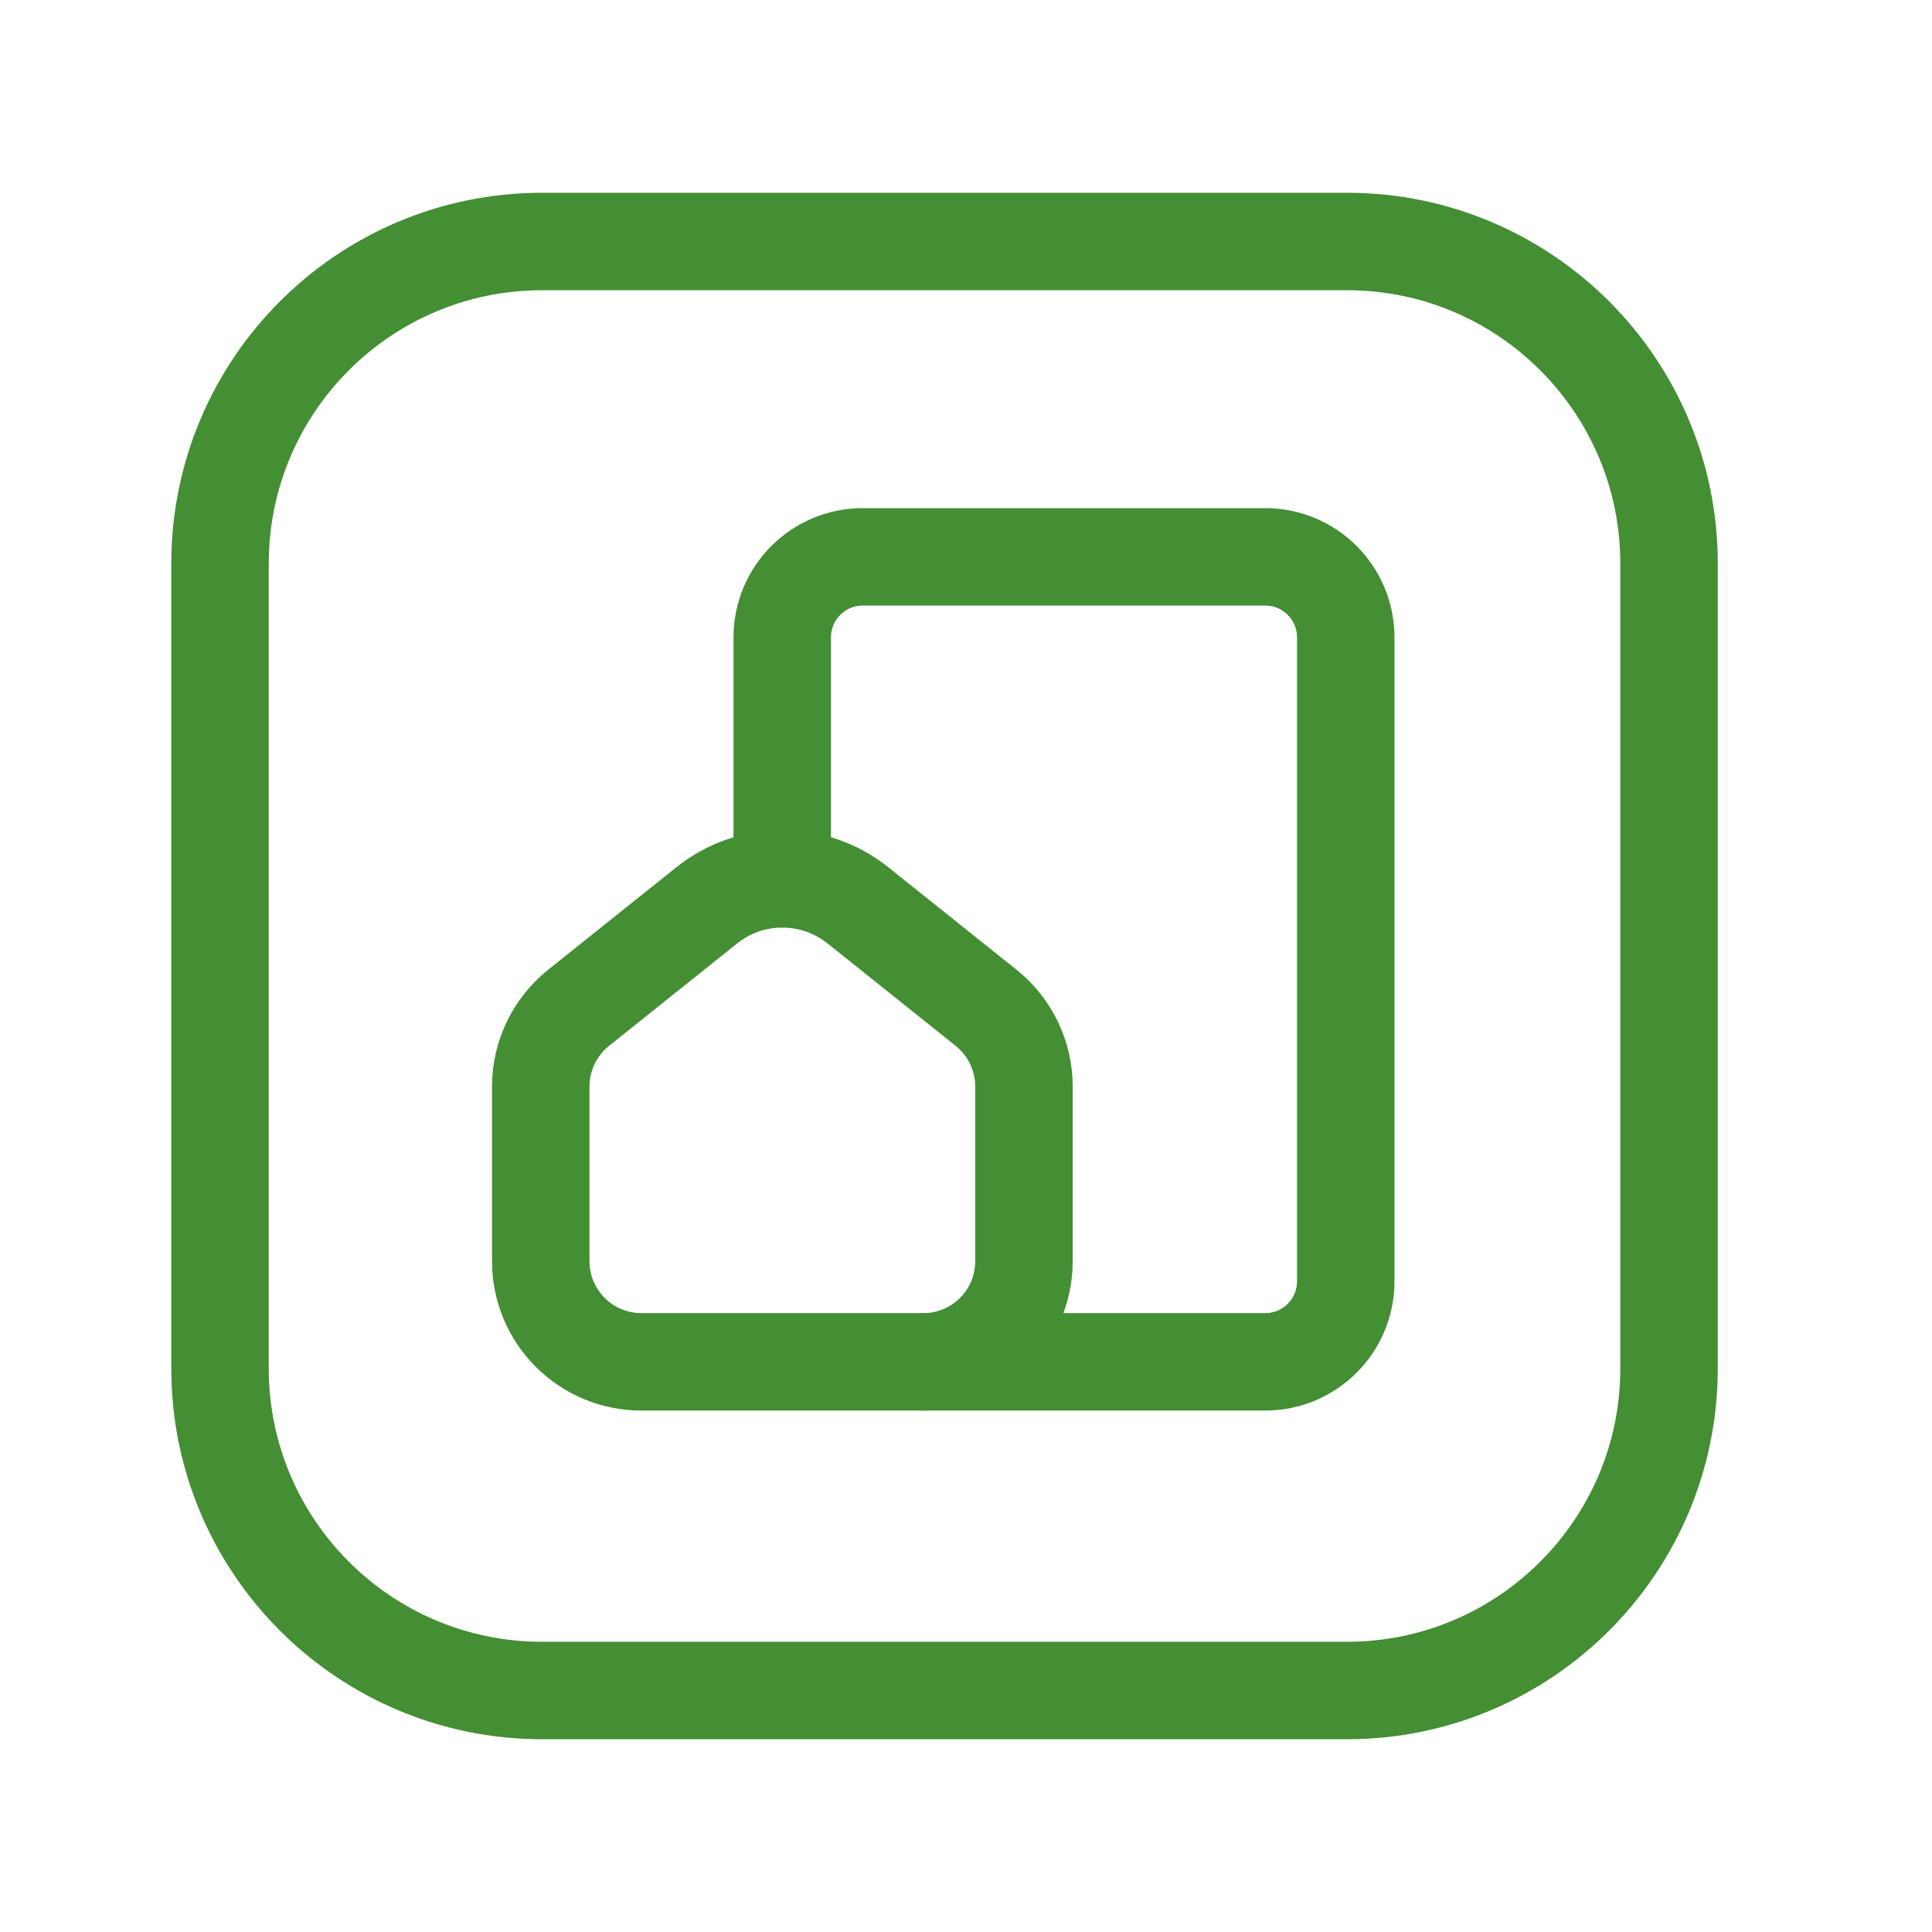
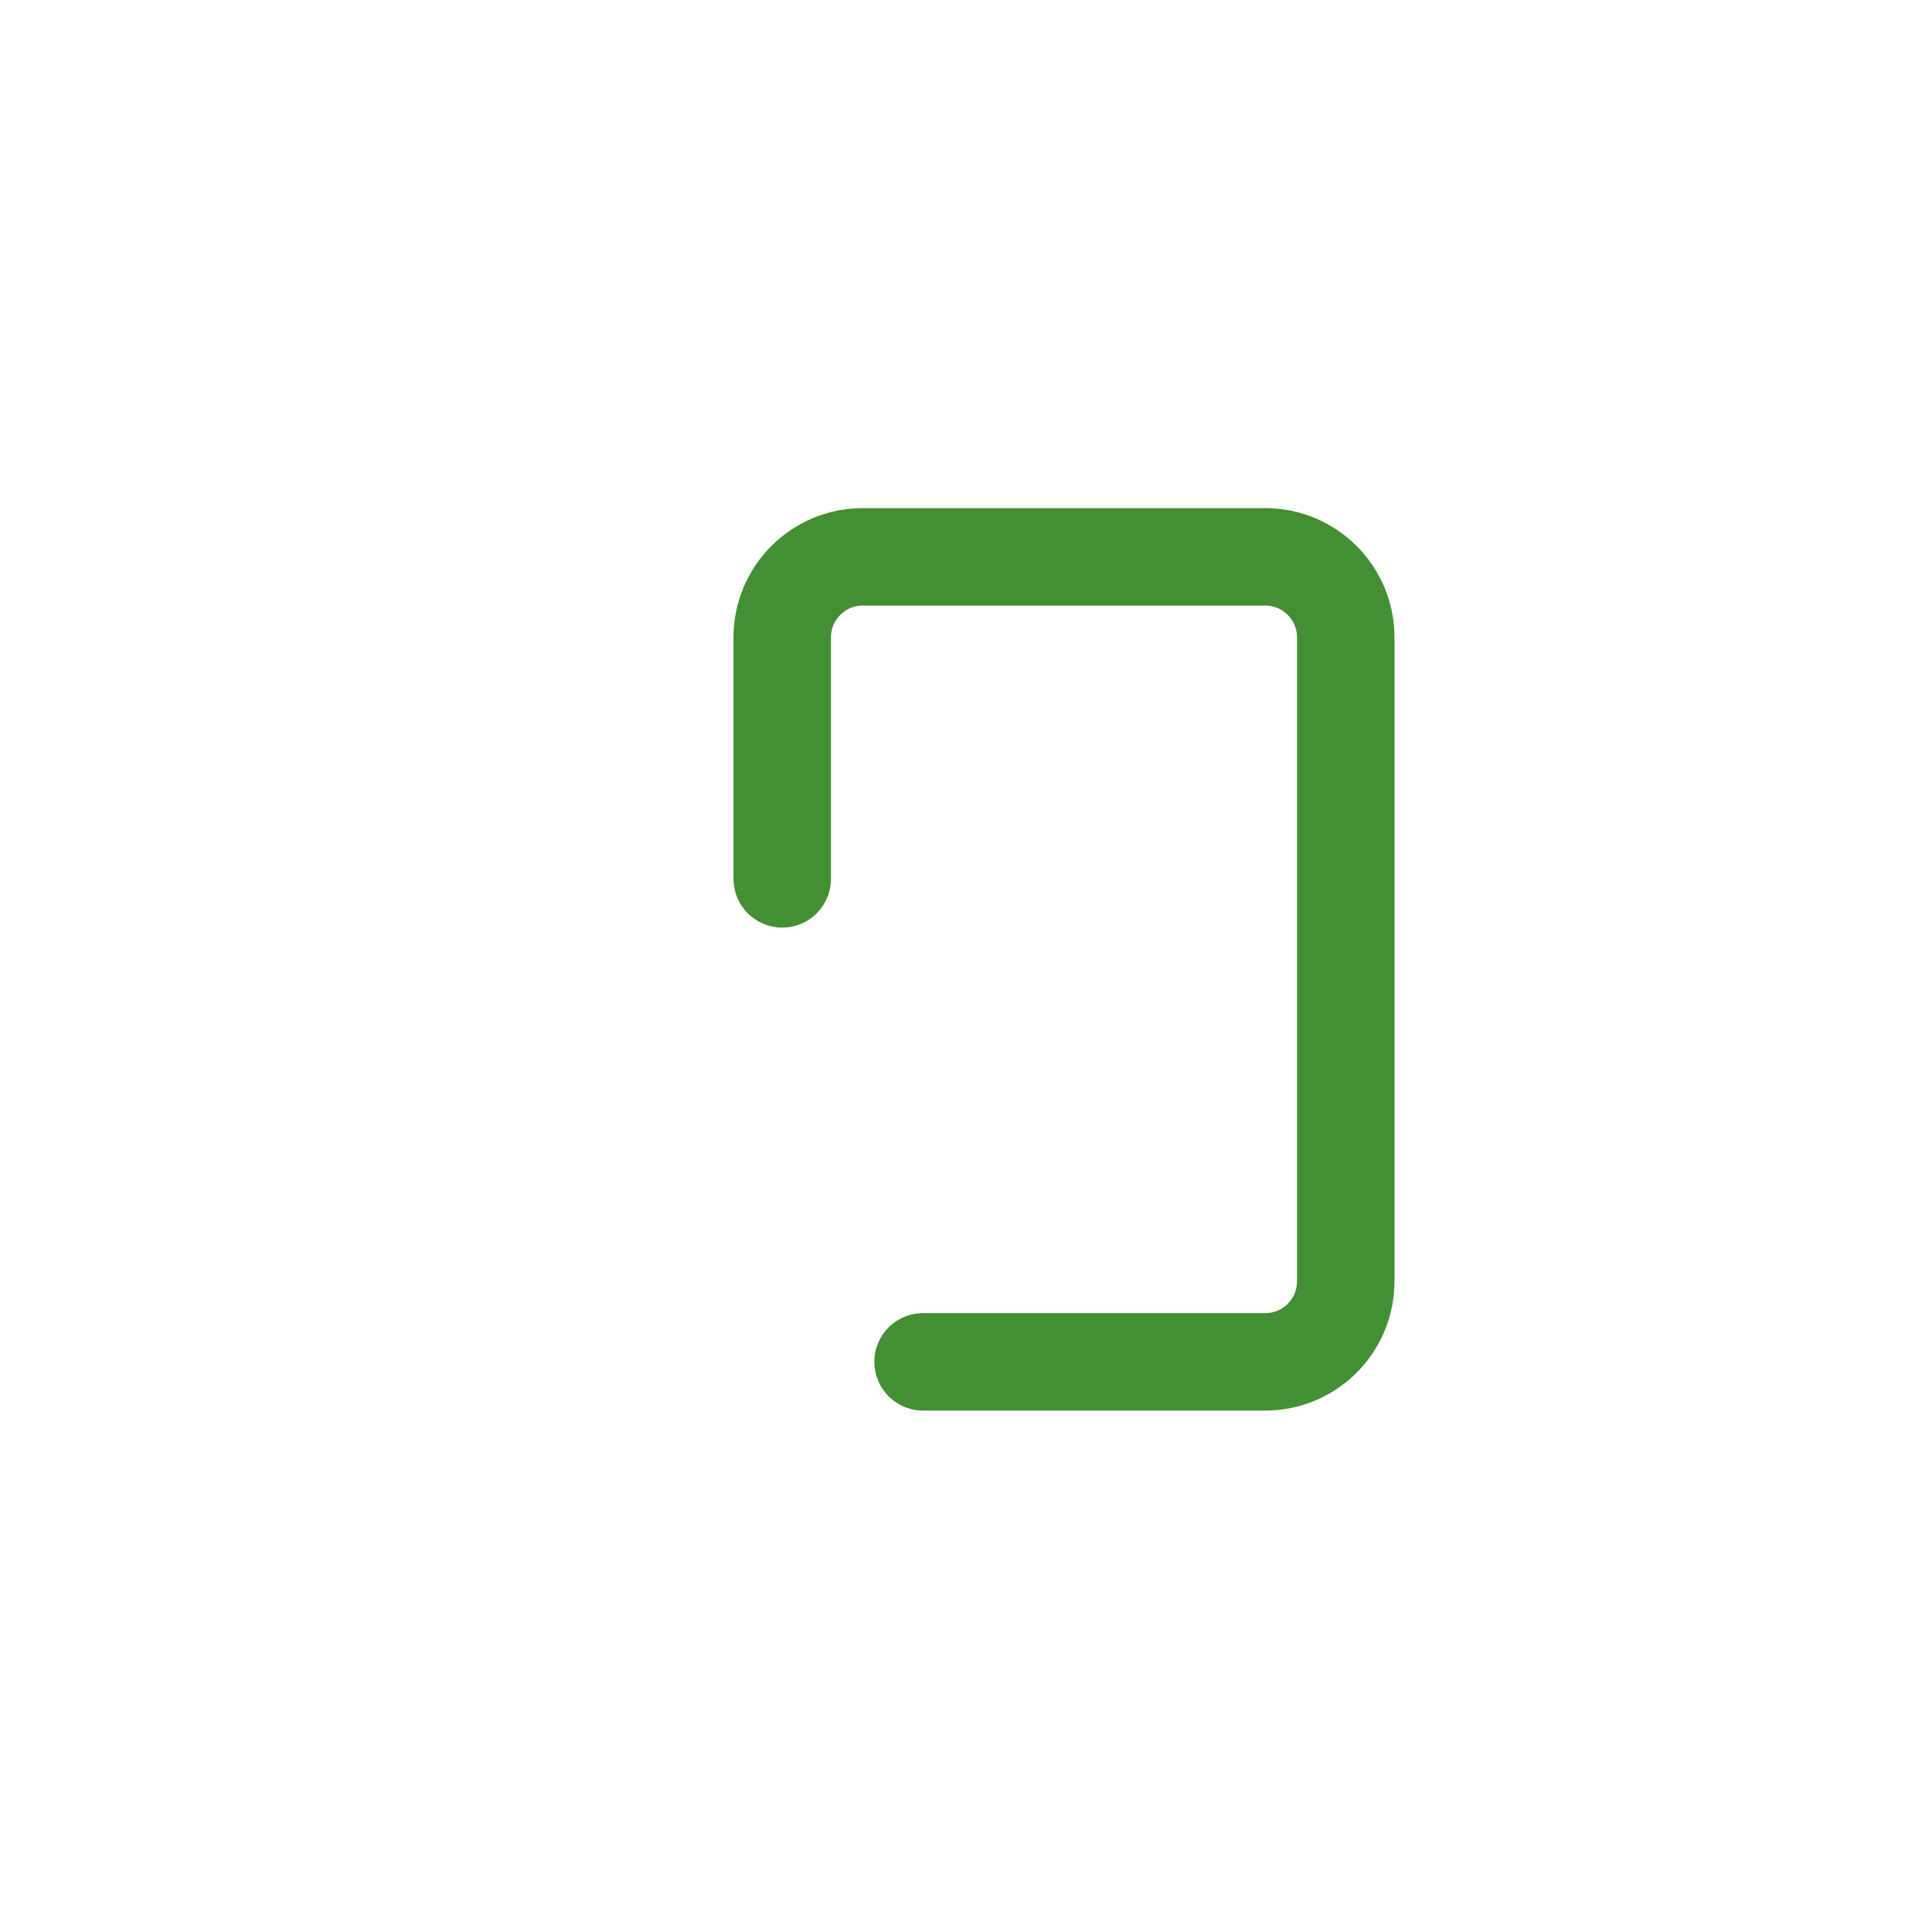
<svg xmlns="http://www.w3.org/2000/svg" id="Layer_1" viewBox="0 0 90 90">
  <defs>
    <style>.cls-1{fill:none;stroke:#448e34;stroke-linecap:round;stroke-linejoin:round;stroke-width:4.54px;}</style>
  </defs>
-   <path class="cls-1" d="M77.75,45v18.75c0,8.28-6.72,15-15,15H25.25c-8.28,0-15-6.72-15-15V26.25c0-8.28,6.72-15,15-15h37.5c8.28,0,15,6.72,15,15v18.75Z" />
  <path class="cls-1" d="M43,63.44h15.94c2.07,0,3.75-1.68,3.75-3.75v-30h0c0-2.07-1.68-3.75-3.75-3.75h-18.75c-2.07,0-3.75,1.68-3.75,3.75v11.25" />
-   <path class="cls-1" d="M25.19,58.75v-8.14h0c0-1.42.65-2.77,1.76-3.66l5.98-4.78h0c2.05-1.64,4.97-1.64,7.03,0l5.98,4.78h0c1.11.89,1.76,2.24,1.76,3.66v8.14h0c0,2.59-2.1,4.69-4.69,4.69h-13.13c-2.59,0-4.69-2.1-4.69-4.69h0Z" />
</svg>